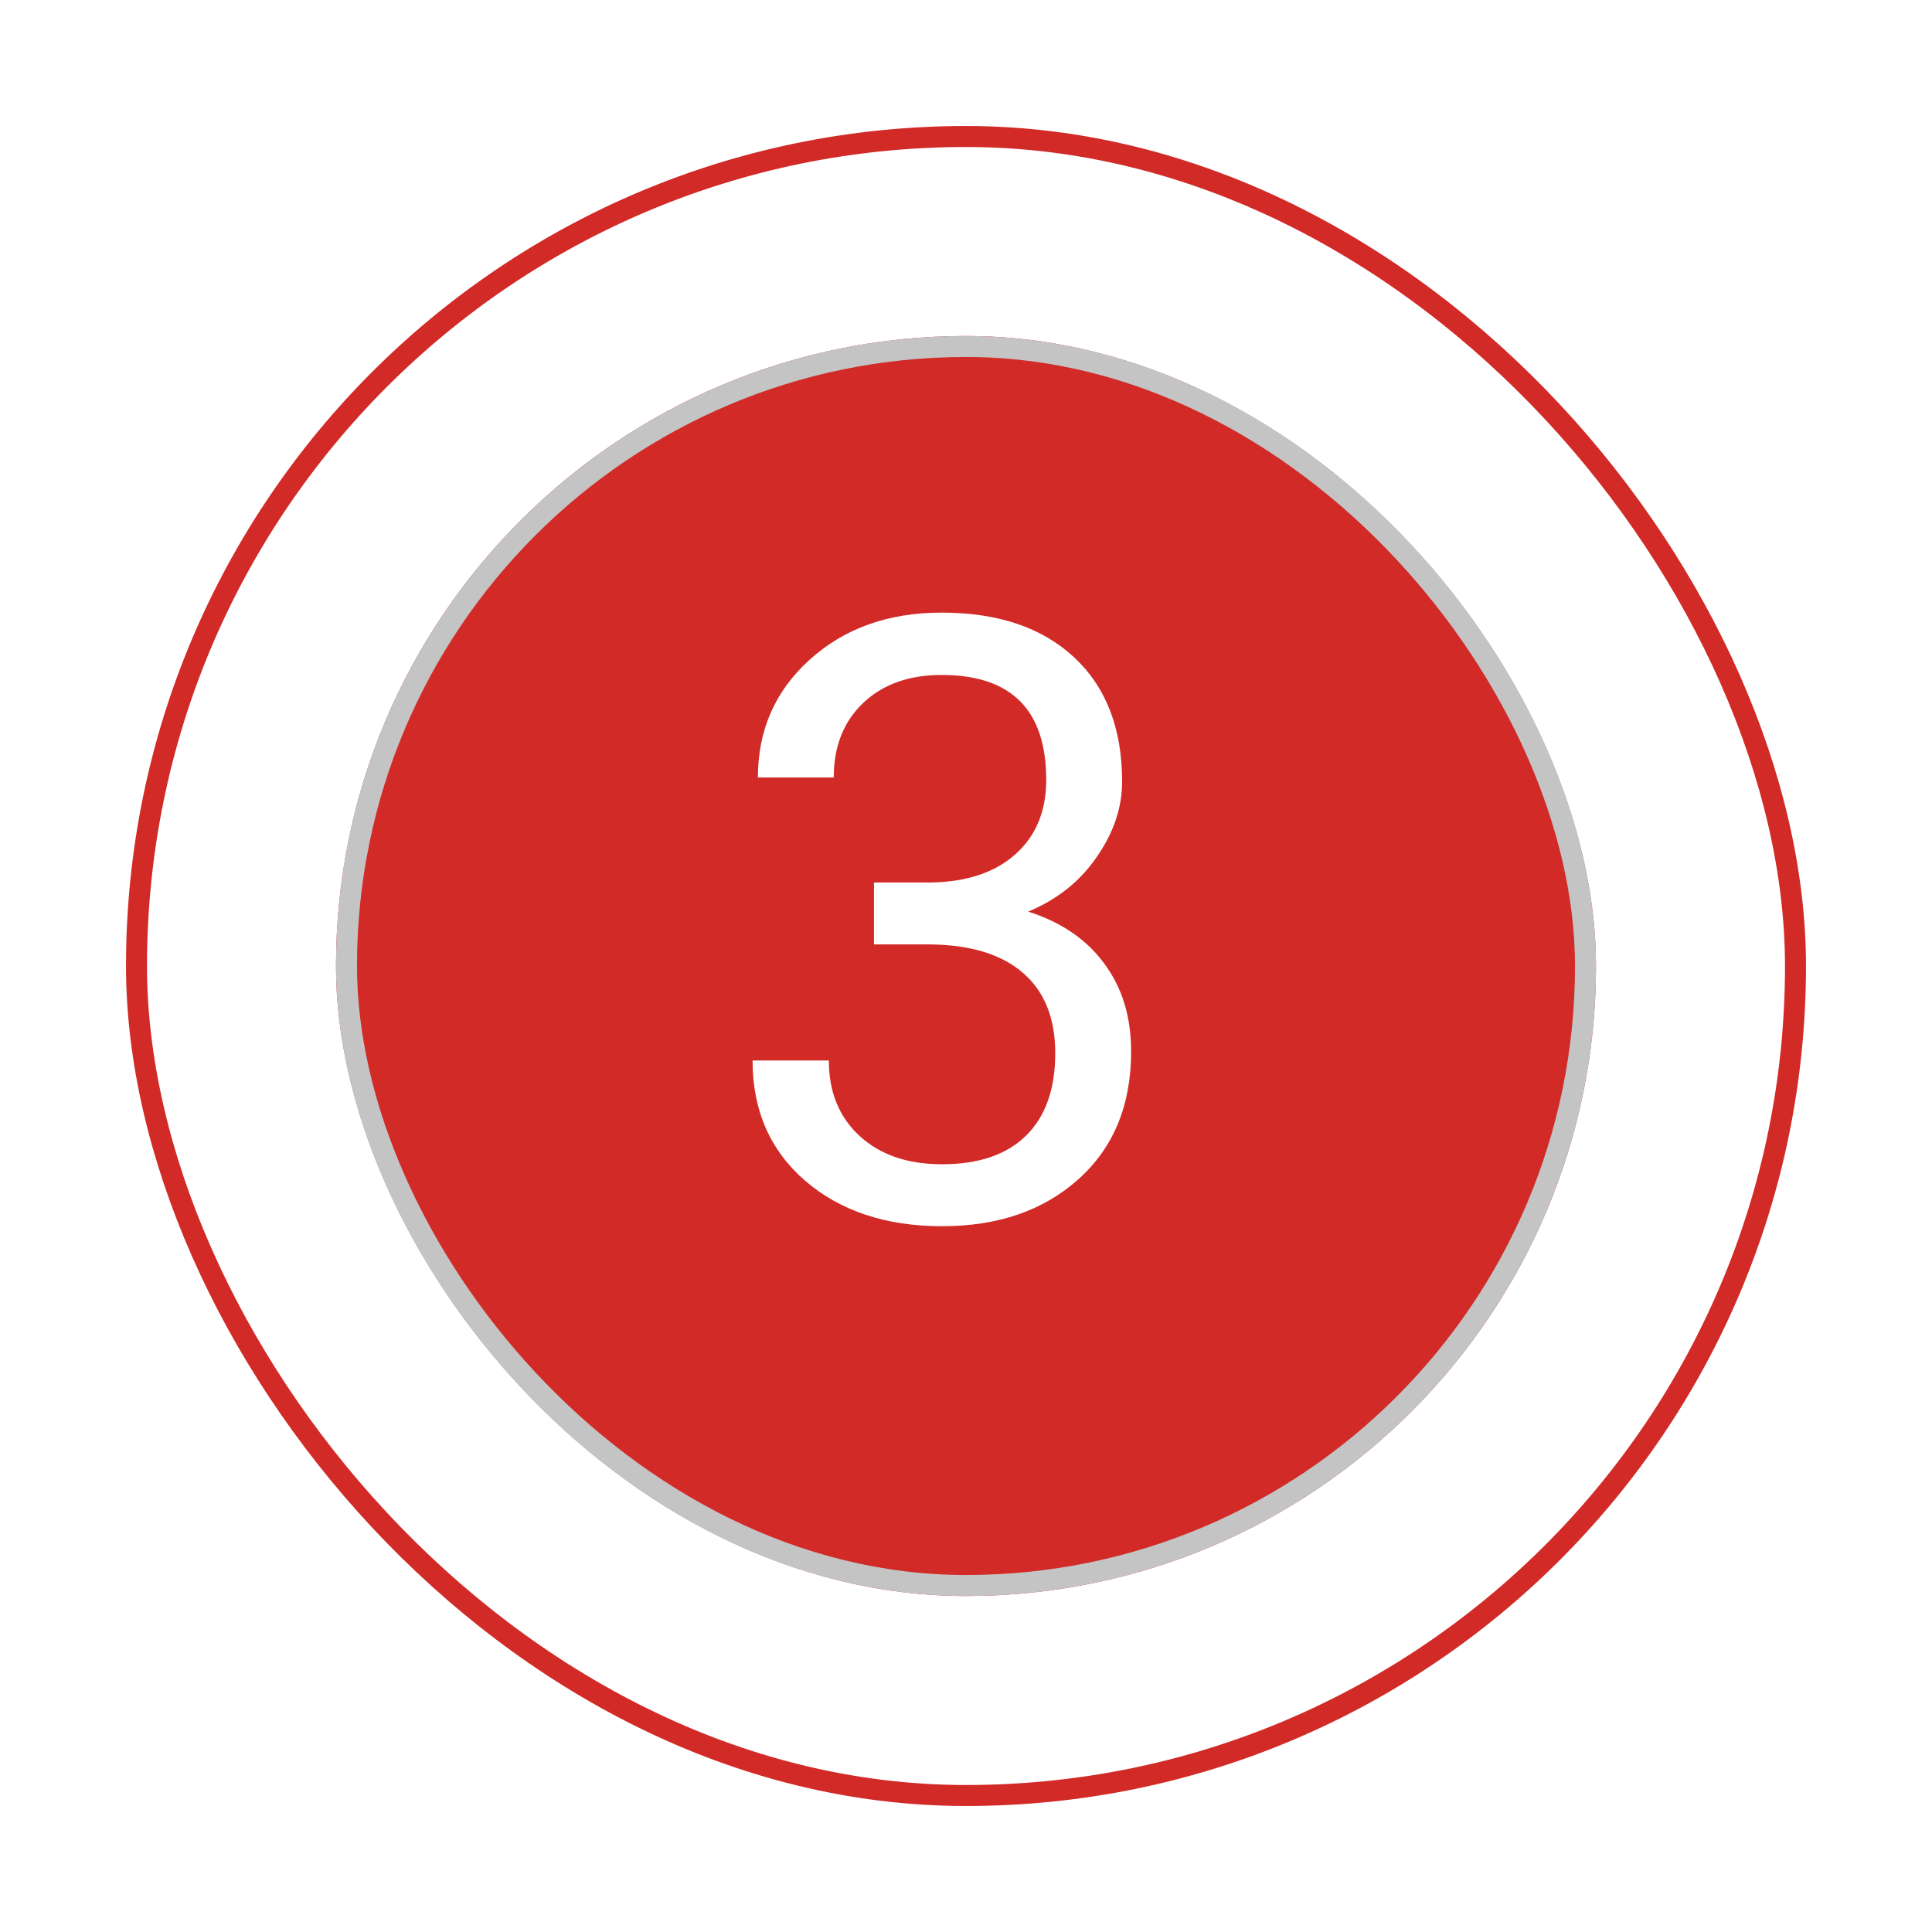
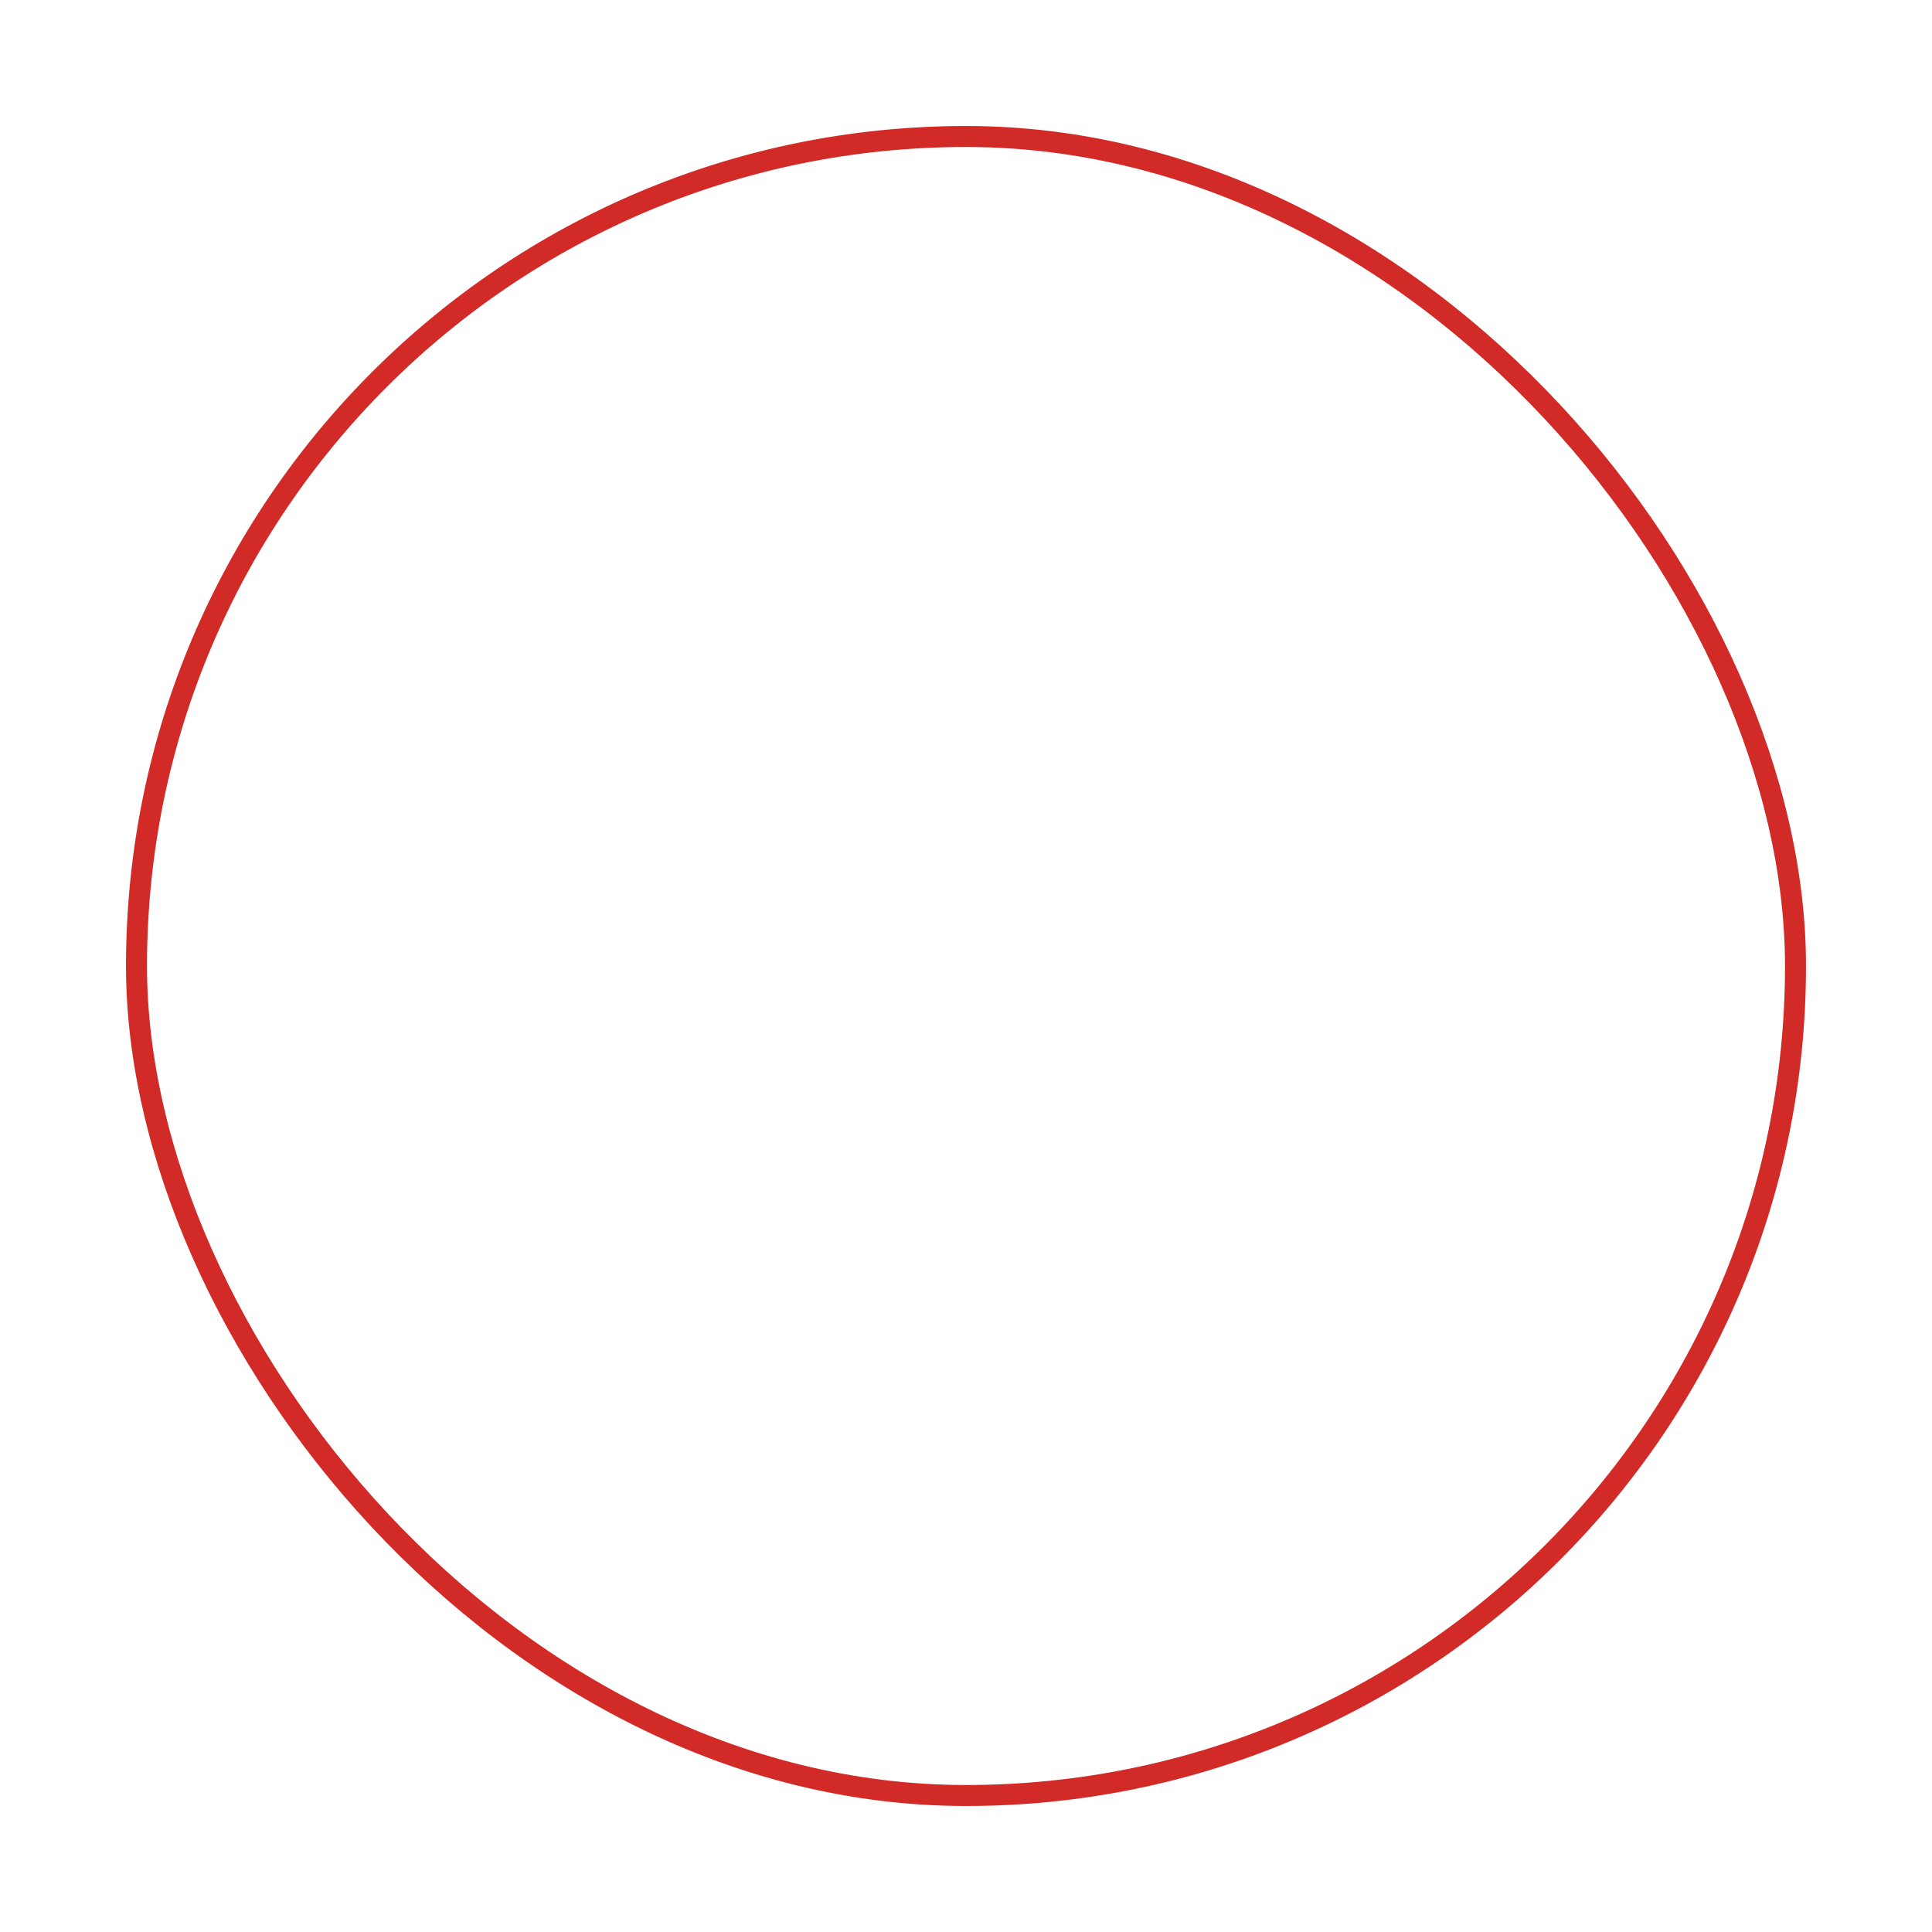
<svg xmlns="http://www.w3.org/2000/svg" width="92" height="92" viewBox="0 0 92 92" fill="none">
  <g filter="url(#filter0_d)">
-     <rect x="6" y="4" width="80" height="80" rx="40" fill="white" />
    <rect x="6.5" y="4.5" width="79" height="79" rx="39.5" stroke="#D12A27" />
  </g>
  <g filter="url(#filter1_d)">
-     <rect x="16" y="14" width="60" height="60" rx="30" fill="#D12A27" />
-     <rect x="16.5" y="14.5" width="59" height="59" rx="29.5" stroke="#C4C4C4" />
-   </g>
-   <path d="M41.617 42.023H44.332C46.038 41.997 47.379 41.548 48.355 40.676C49.332 39.803 49.82 38.625 49.82 37.141C49.82 33.807 48.16 32.141 44.84 32.141C43.277 32.141 42.027 32.59 41.09 33.488C40.165 34.374 39.703 35.552 39.703 37.023H36.09C36.09 34.771 36.91 32.902 38.551 31.418C40.204 29.921 42.301 29.172 44.84 29.172C47.522 29.172 49.625 29.881 51.148 31.301C52.672 32.72 53.434 34.693 53.434 37.219C53.434 38.456 53.03 39.654 52.223 40.812C51.428 41.971 50.341 42.837 48.961 43.41C50.523 43.905 51.728 44.725 52.574 45.871C53.434 47.017 53.863 48.417 53.863 50.07C53.863 52.622 53.03 54.647 51.363 56.145C49.697 57.642 47.529 58.391 44.859 58.391C42.19 58.391 40.016 57.668 38.336 56.223C36.669 54.777 35.836 52.87 35.836 50.5H39.469C39.469 51.997 39.957 53.195 40.934 54.094C41.91 54.992 43.219 55.441 44.859 55.441C46.604 55.441 47.939 54.986 48.863 54.074C49.788 53.163 50.25 51.854 50.25 50.148C50.25 48.495 49.742 47.225 48.727 46.34C47.711 45.454 46.246 44.999 44.332 44.973H41.617V42.023Z" fill="white" />
+     </g>
  <defs>
    <filter id="filter0_d" x="0" y="0" width="92" height="92" filterUnits="userSpaceOnUse" color-interpolation-filters="sRGB">
      <feFlood flood-opacity="0" result="BackgroundImageFix" />
      <feColorMatrix in="SourceAlpha" type="matrix" values="0 0 0 0 0 0 0 0 0 0 0 0 0 0 0 0 0 0 127 0" />
      <feOffset dy="2" />
      <feGaussianBlur stdDeviation="3" />
      <feColorMatrix type="matrix" values="0 0 0 0 0 0 0 0 0 0 0 0 0 0 0 0 0 0 0.25 0" />
      <feBlend mode="normal" in2="BackgroundImageFix" result="effect1_dropShadow" />
      <feBlend mode="normal" in="SourceGraphic" in2="effect1_dropShadow" result="shape" />
    </filter>
    <filter id="filter1_d" x="10" y="10" width="72" height="72" filterUnits="userSpaceOnUse" color-interpolation-filters="sRGB">
      <feFlood flood-opacity="0" result="BackgroundImageFix" />
      <feColorMatrix in="SourceAlpha" type="matrix" values="0 0 0 0 0 0 0 0 0 0 0 0 0 0 0 0 0 0 127 0" />
      <feOffset dy="2" />
      <feGaussianBlur stdDeviation="3" />
      <feColorMatrix type="matrix" values="0 0 0 0 0 0 0 0 0 0 0 0 0 0 0 0 0 0 0.25 0" />
      <feBlend mode="normal" in2="BackgroundImageFix" result="effect1_dropShadow" />
      <feBlend mode="normal" in="SourceGraphic" in2="effect1_dropShadow" result="shape" />
    </filter>
  </defs>
</svg>